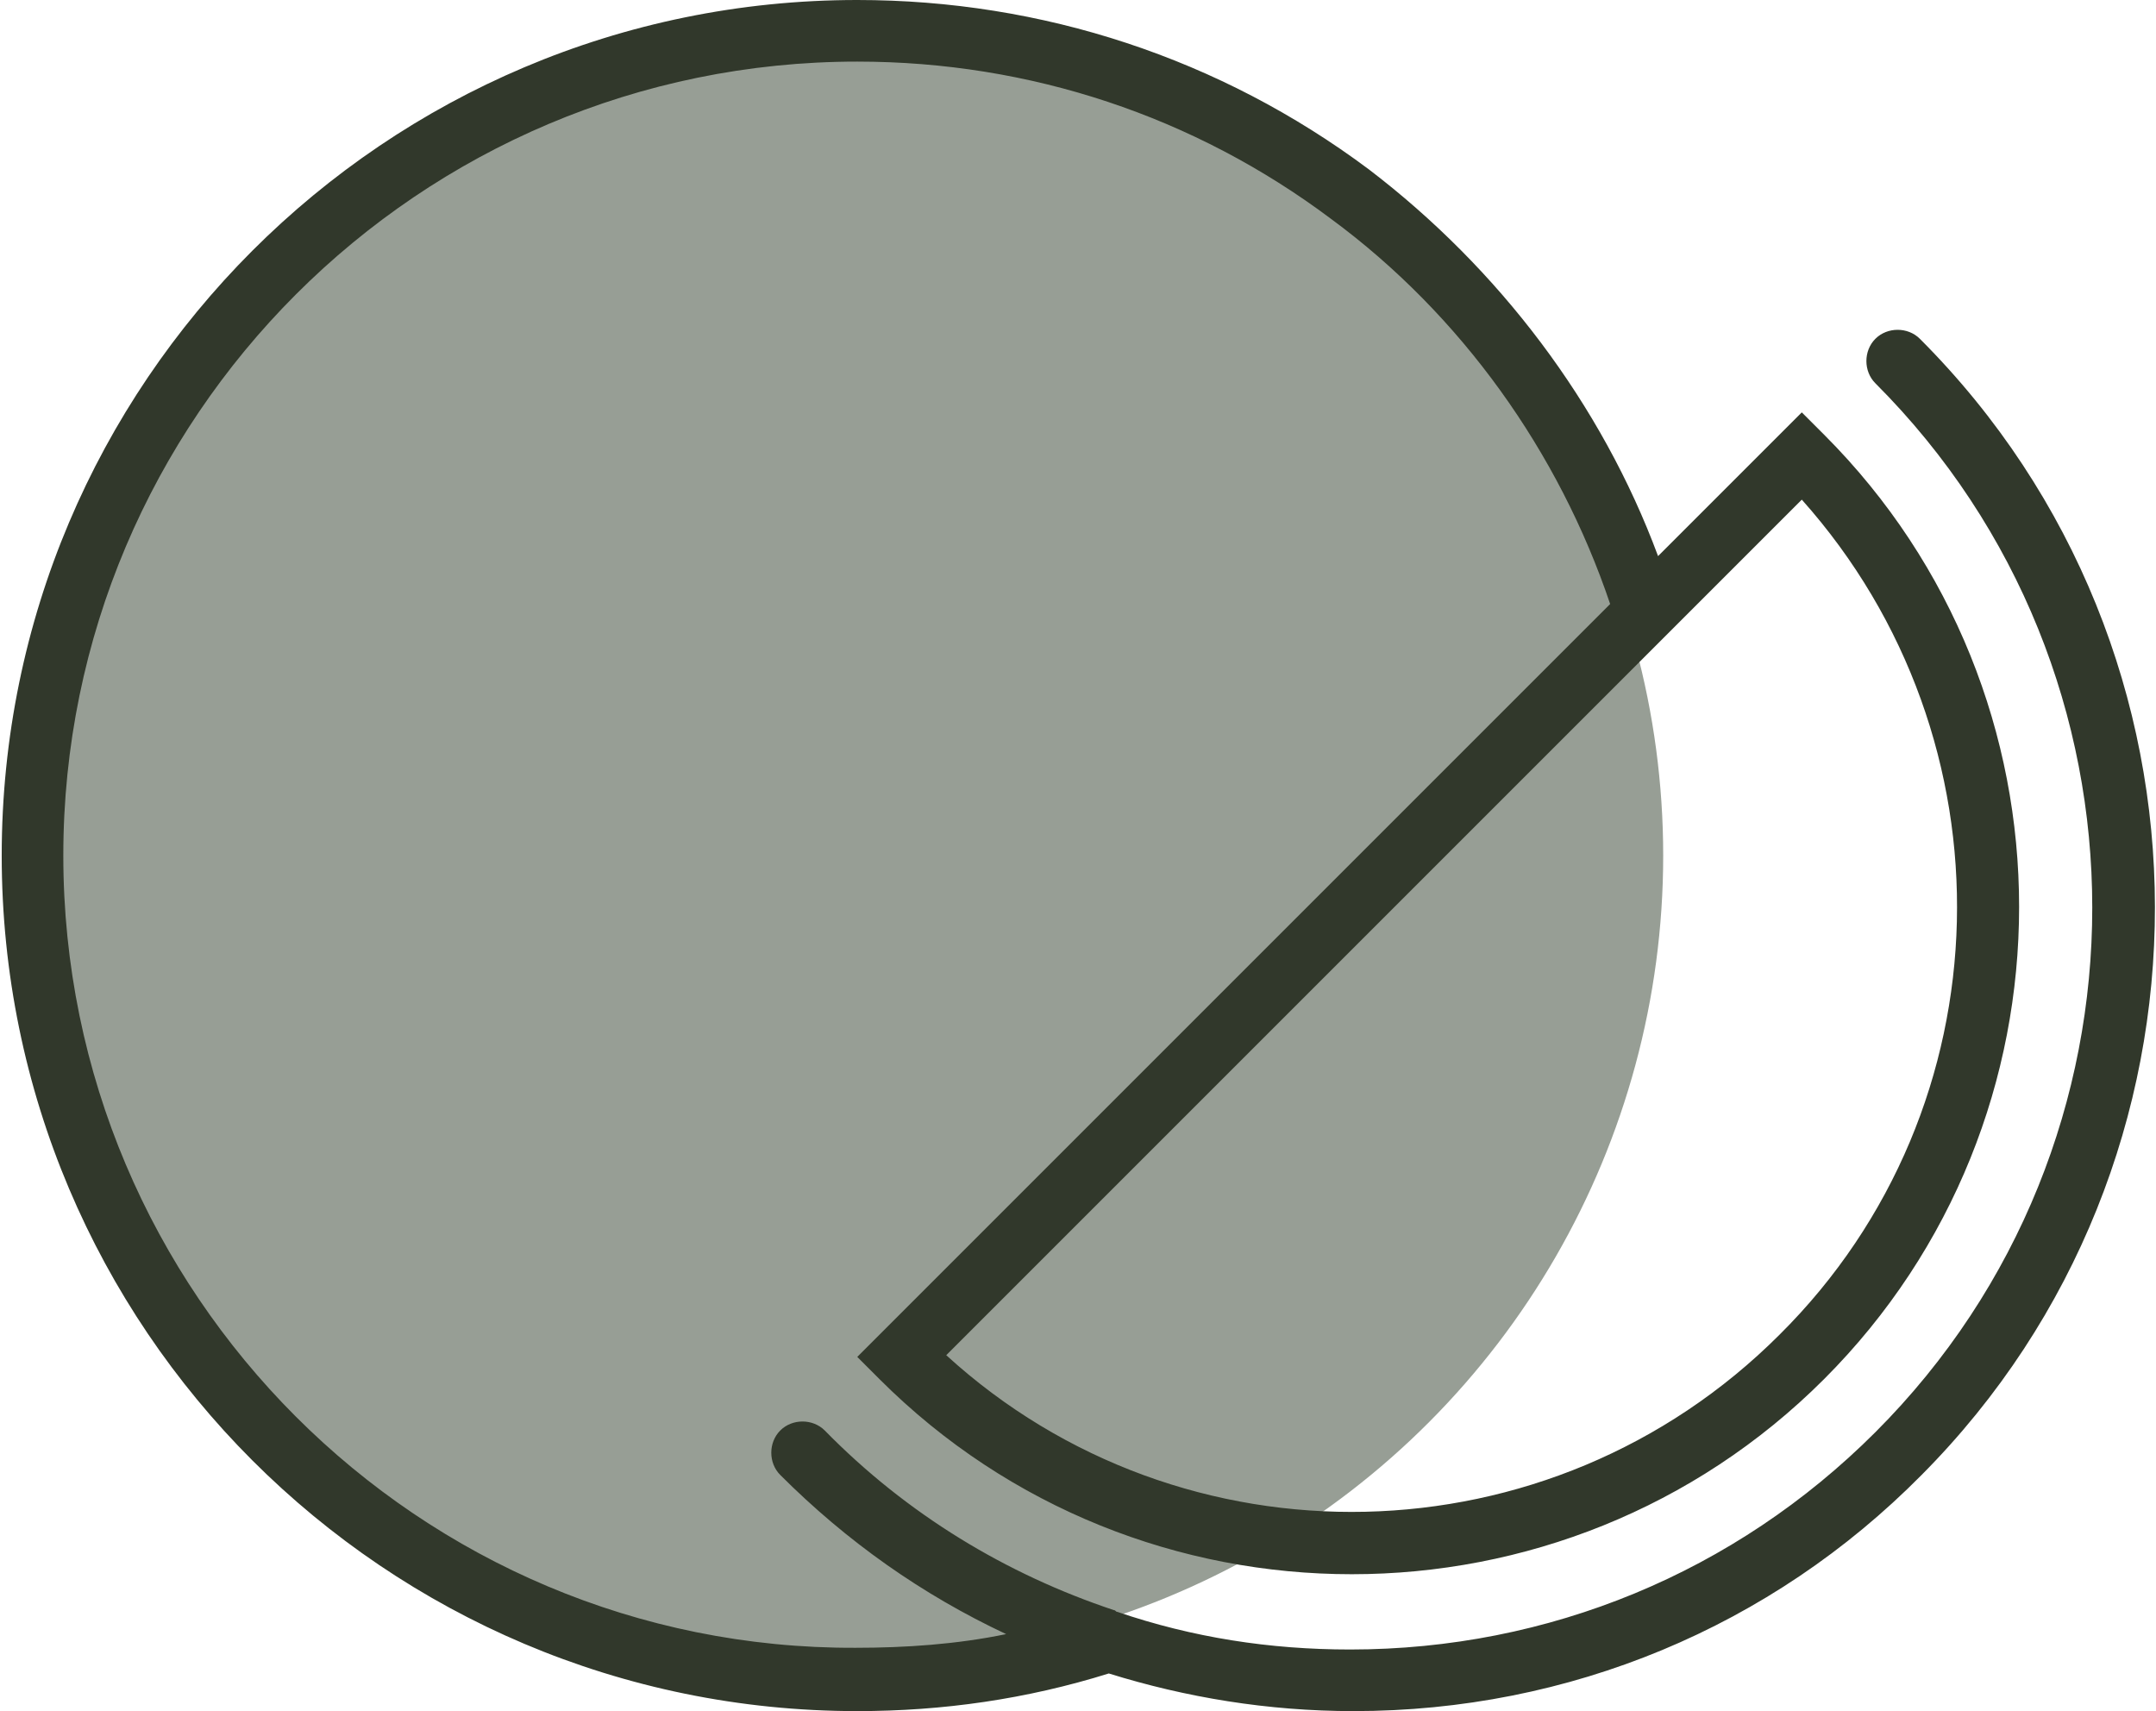
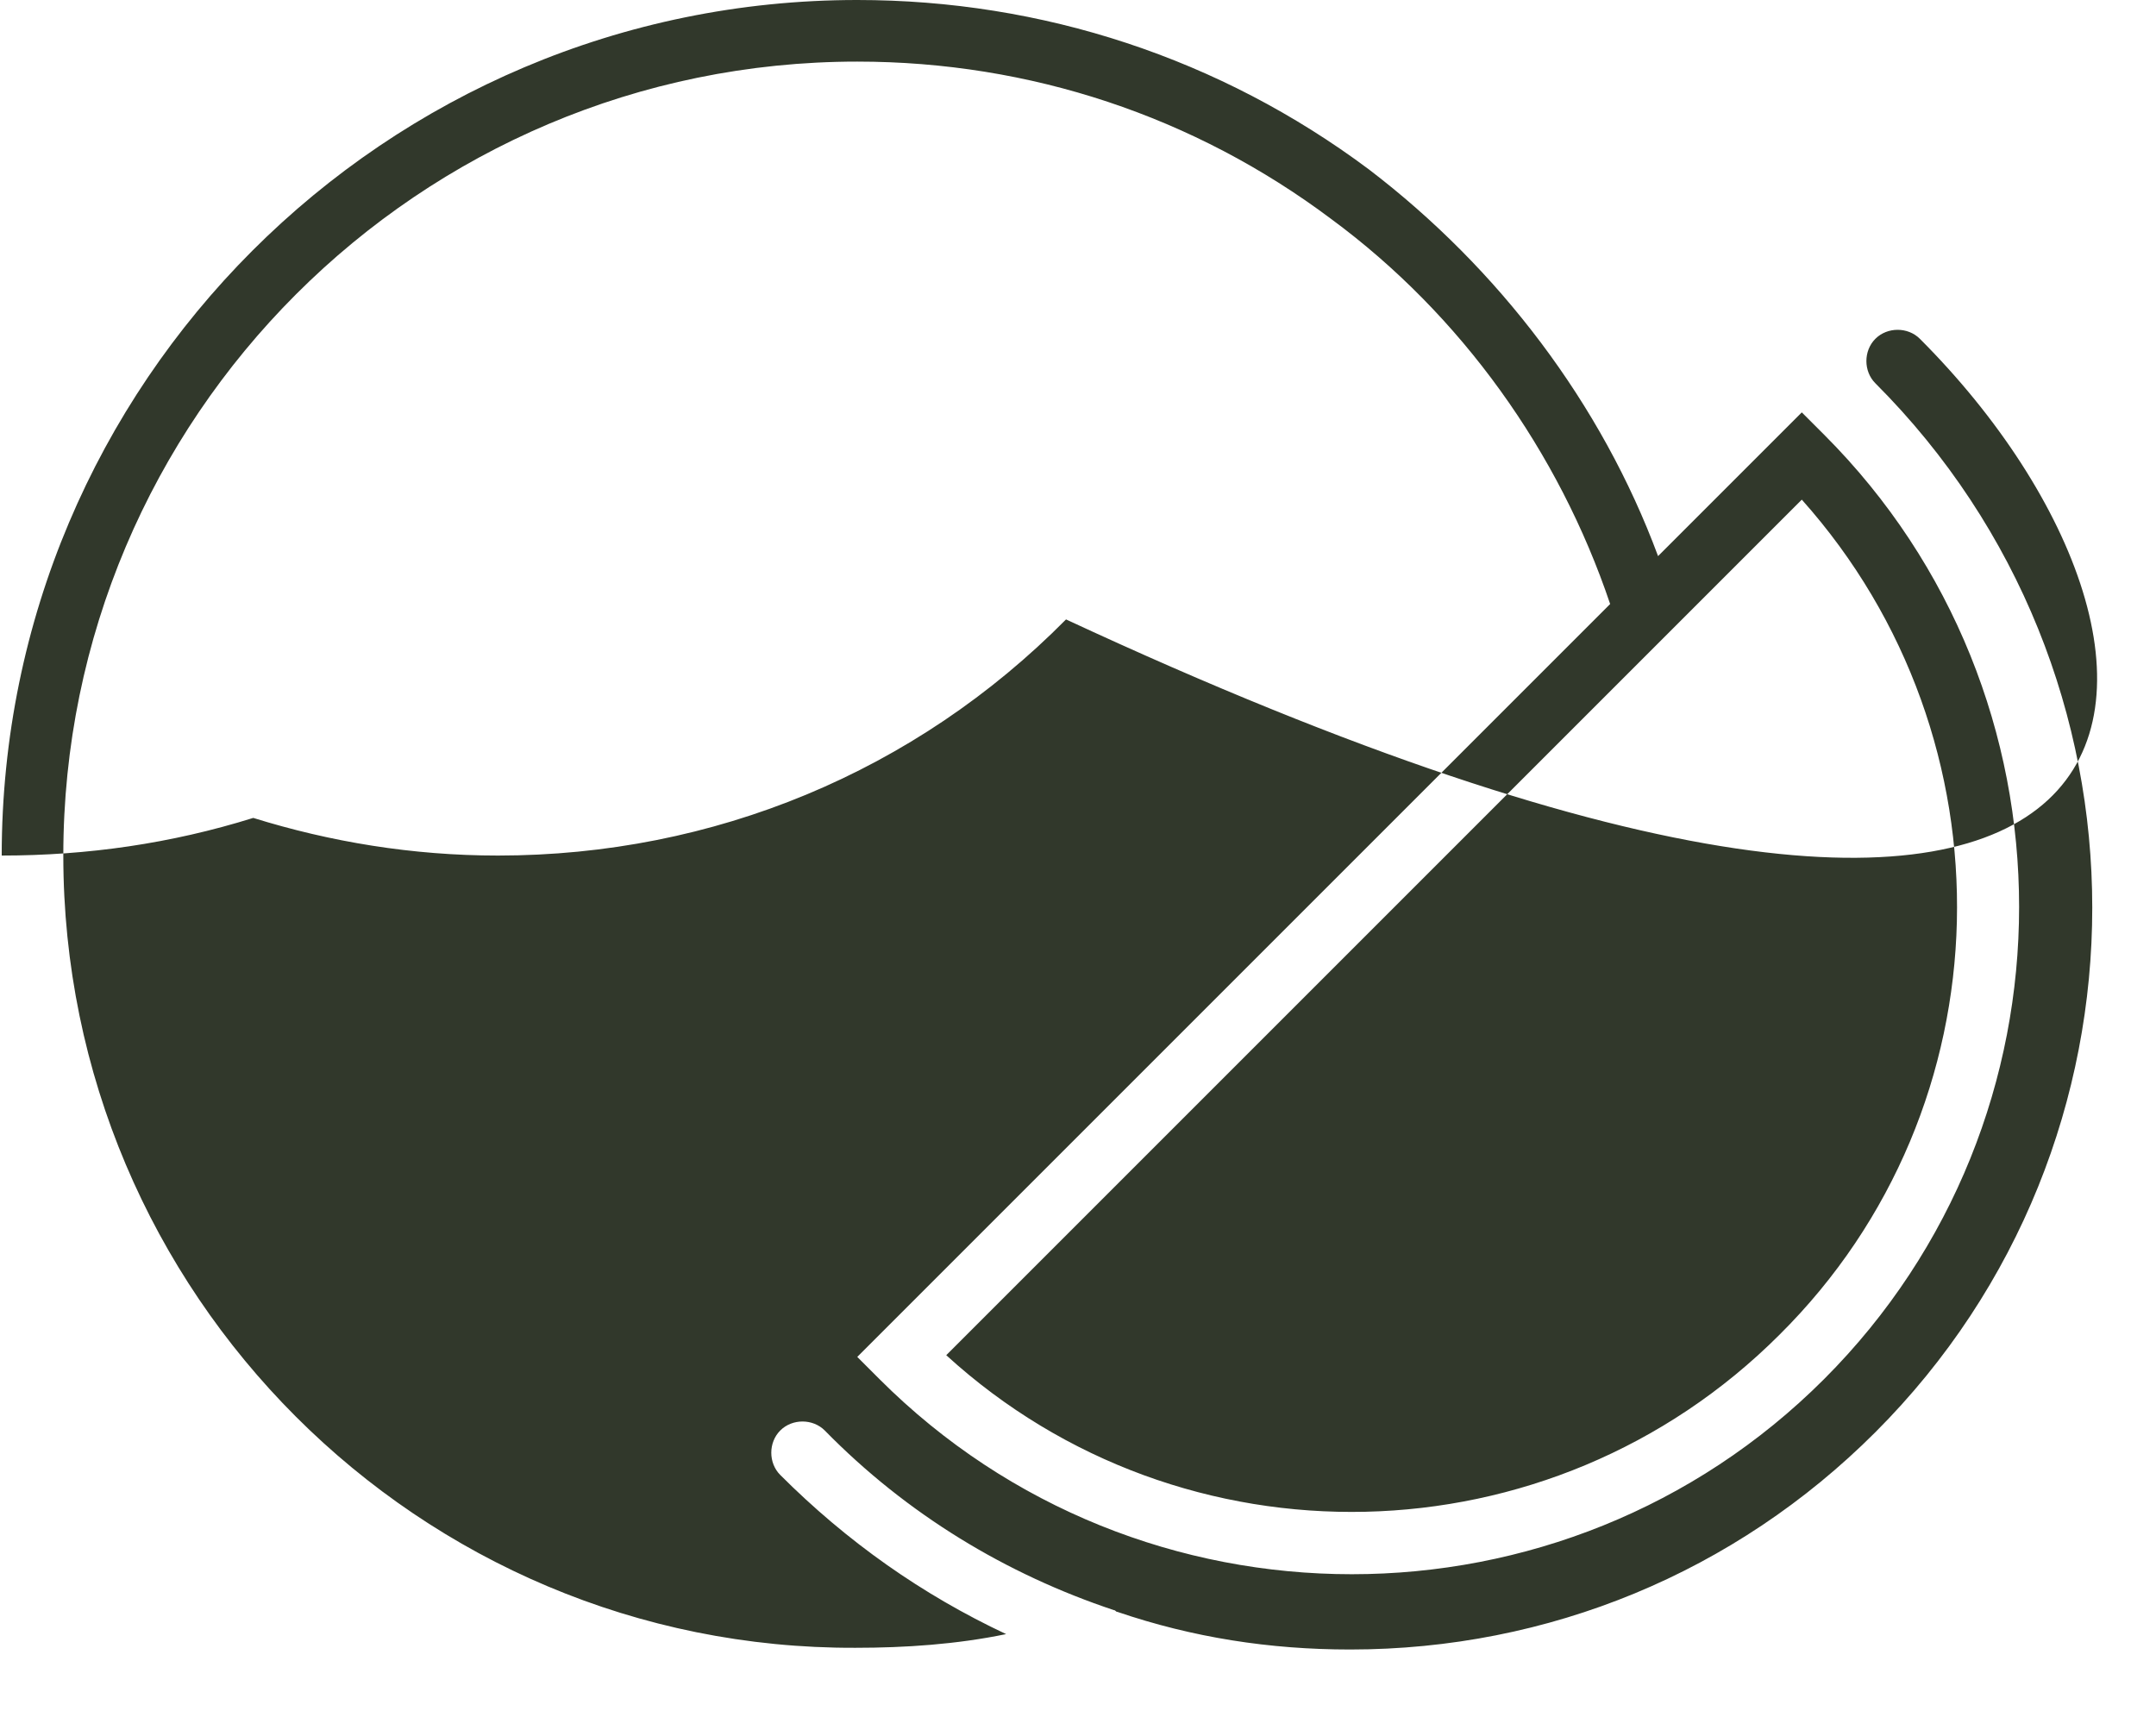
<svg xmlns="http://www.w3.org/2000/svg" version="1.0" id="Ebene_1" x="0px" y="0px" viewBox="0 0 126 100" style="enable-background:new 0 0 126 100;" xml:space="preserve">
  <style type="text/css">
	.st0{fill:#D0B15C;}
	.st1{fill:#A8ADEA;}
	.st2{fill:#979E95;}
	.st3{fill:#FFFFFF;}
	.st4{fill:#009245;}
	.st5{fill:none;stroke:#39B54A;stroke-width:5;stroke-miterlimit:10;}
	.st6{fill:none;stroke:#39B54A;stroke-width:8;stroke-miterlimit:10;}
	.st7{fill:none;stroke:#39B54A;stroke-width:8;stroke-linecap:round;stroke-miterlimit:10;}
	.st8{fill:#39B54A;}
	.st9{fill:#39B54A;stroke:#39B54A;stroke-width:3;stroke-miterlimit:10;}
	.st10{fill:none;stroke:#39B54A;stroke-width:6;stroke-miterlimit:10;}
	.st11{fill:none;stroke:#39B54A;stroke-width:8;stroke-linecap:square;stroke-miterlimit:10;}
	.st12{fill:#31382B;}
	.st13{fill:#F6F6F6;}
</style>
-   <circle class="st2" cx="50.3" cy="50" r="46.9" />
-   <path class="st12" d="M112.2,19.8c-0.7-0.7-1.9-0.7-2.6,0c-0.7,0.7-0.7,1.9,0,2.6c16.9,16.9,16.9,44.4,0,61.3  c-8.2,8.2-19.1,12.7-30.7,12.7c-4.7,0-9.2-0.7-13.6-2.2c-0.1,0-0.1-0.1-0.2-0.1c-6.3-2.1-12.1-5.6-16.9-10.5c-0.7-0.7-1.9-0.7-2.6,0  c-0.7,0.7-0.7,1.9,0,2.6c3.9,3.9,8.3,7,13.2,9.3c-2.9,0.6-5.9,0.8-8.8,0.8C24.5,96.4,3.7,75.6,3.7,50S24.5,3.6,50.1,3.6  c10.1,0,19.7,3.2,27.7,9.2c7.6,5.6,13.3,13.6,16.3,22.5l-44,44l1.3,1.3C59,88.2,69,92,79,92c10,0,20-3.8,27.6-11.4  c15.2-15.2,15.2-40,0-55.2l-1.3-1.3l-8.4,8.4C93.6,23.6,87.6,15.7,80,9.9C71.3,3.4,60.9,0,50.1,0c-27.6,0-50,22.4-50,50  s22.4,50,50,50c5,0,9.9-0.7,14.7-2.2c4.5,1.4,9.3,2.2,14.3,2.2c12.6,0,24.4-4.9,33.2-13.8C130.5,67.9,130.5,38.1,112.2,19.8z   M104,78c-13.4,13.4-34.9,13.8-48.7,1.2l50-50C117.8,43.2,117.4,64.7,104,78z" />
+   <path class="st12" d="M112.2,19.8c-0.7-0.7-1.9-0.7-2.6,0c-0.7,0.7-0.7,1.9,0,2.6c16.9,16.9,16.9,44.4,0,61.3  c-8.2,8.2-19.1,12.7-30.7,12.7c-4.7,0-9.2-0.7-13.6-2.2c-0.1,0-0.1-0.1-0.2-0.1c-6.3-2.1-12.1-5.6-16.9-10.5c-0.7-0.7-1.9-0.7-2.6,0  c-0.7,0.7-0.7,1.9,0,2.6c3.9,3.9,8.3,7,13.2,9.3c-2.9,0.6-5.9,0.8-8.8,0.8C24.5,96.4,3.7,75.6,3.7,50S24.5,3.6,50.1,3.6  c10.1,0,19.7,3.2,27.7,9.2c7.6,5.6,13.3,13.6,16.3,22.5l-44,44l1.3,1.3C59,88.2,69,92,79,92c10,0,20-3.8,27.6-11.4  c15.2-15.2,15.2-40,0-55.2l-1.3-1.3l-8.4,8.4C93.6,23.6,87.6,15.7,80,9.9C71.3,3.4,60.9,0,50.1,0c-27.6,0-50,22.4-50,50  c5,0,9.9-0.7,14.7-2.2c4.5,1.4,9.3,2.2,14.3,2.2c12.6,0,24.4-4.9,33.2-13.8C130.5,67.9,130.5,38.1,112.2,19.8z   M104,78c-13.4,13.4-34.9,13.8-48.7,1.2l50-50C117.8,43.2,117.4,64.7,104,78z" />
</svg>